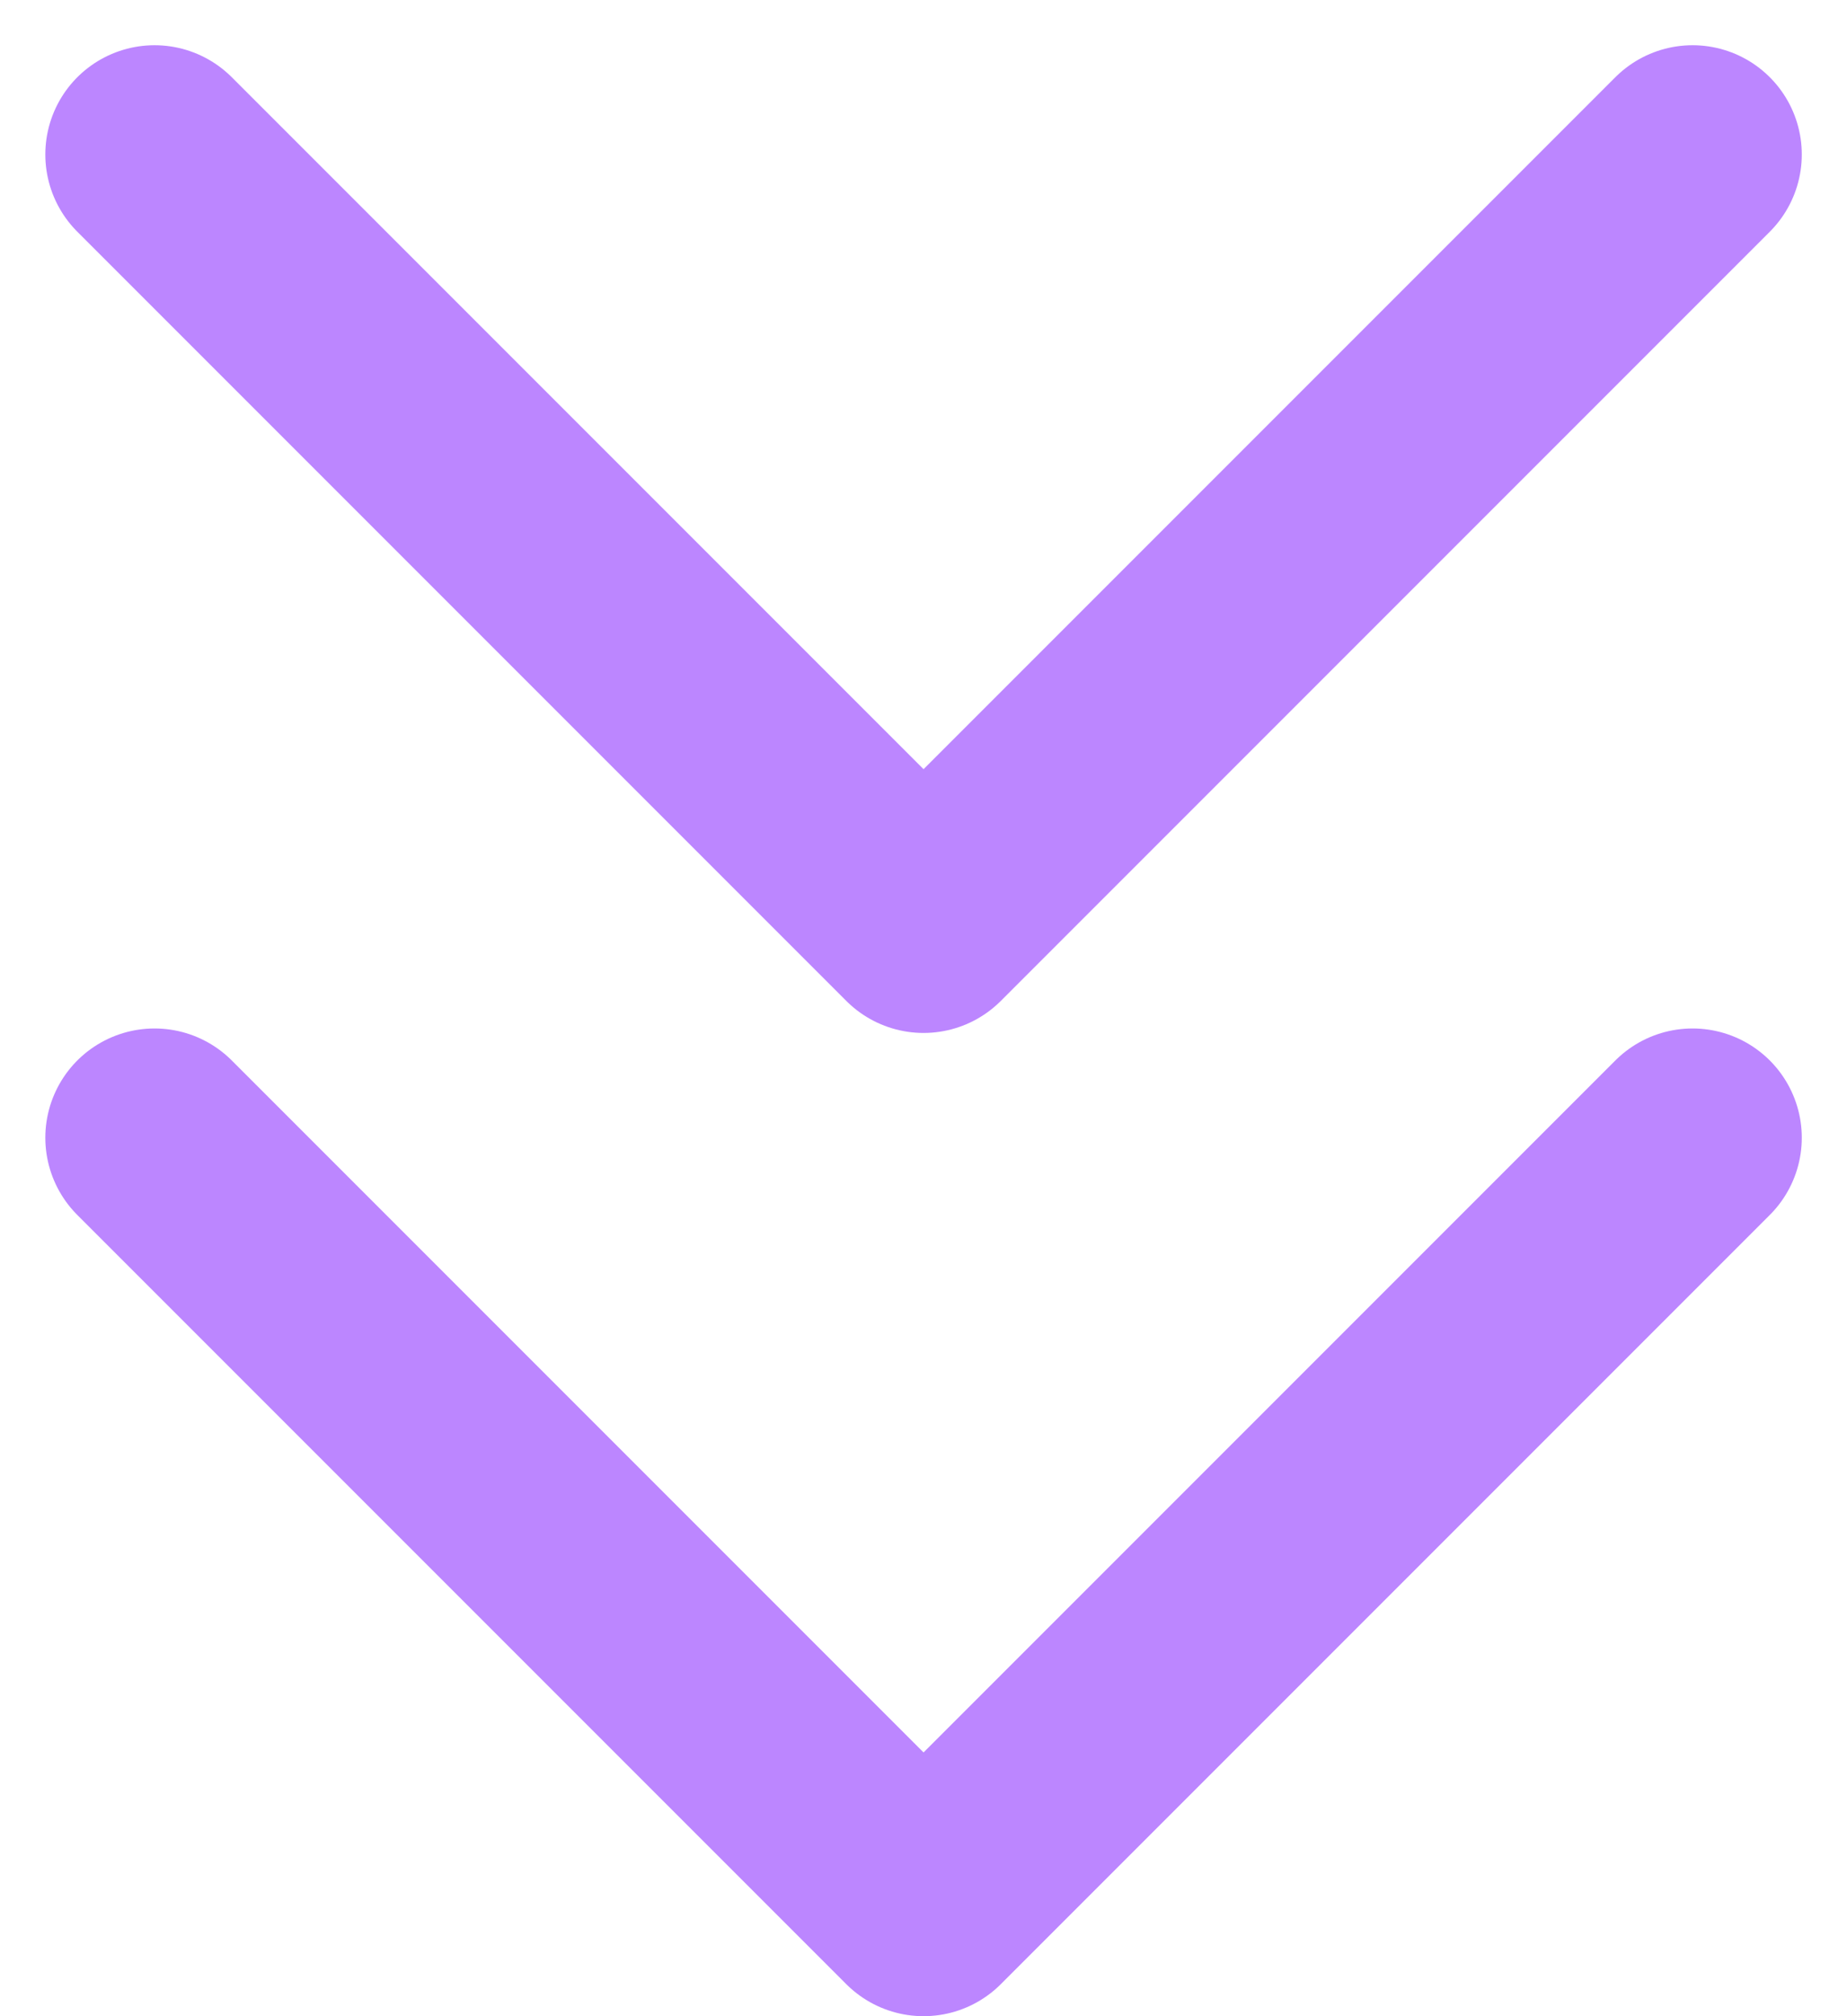
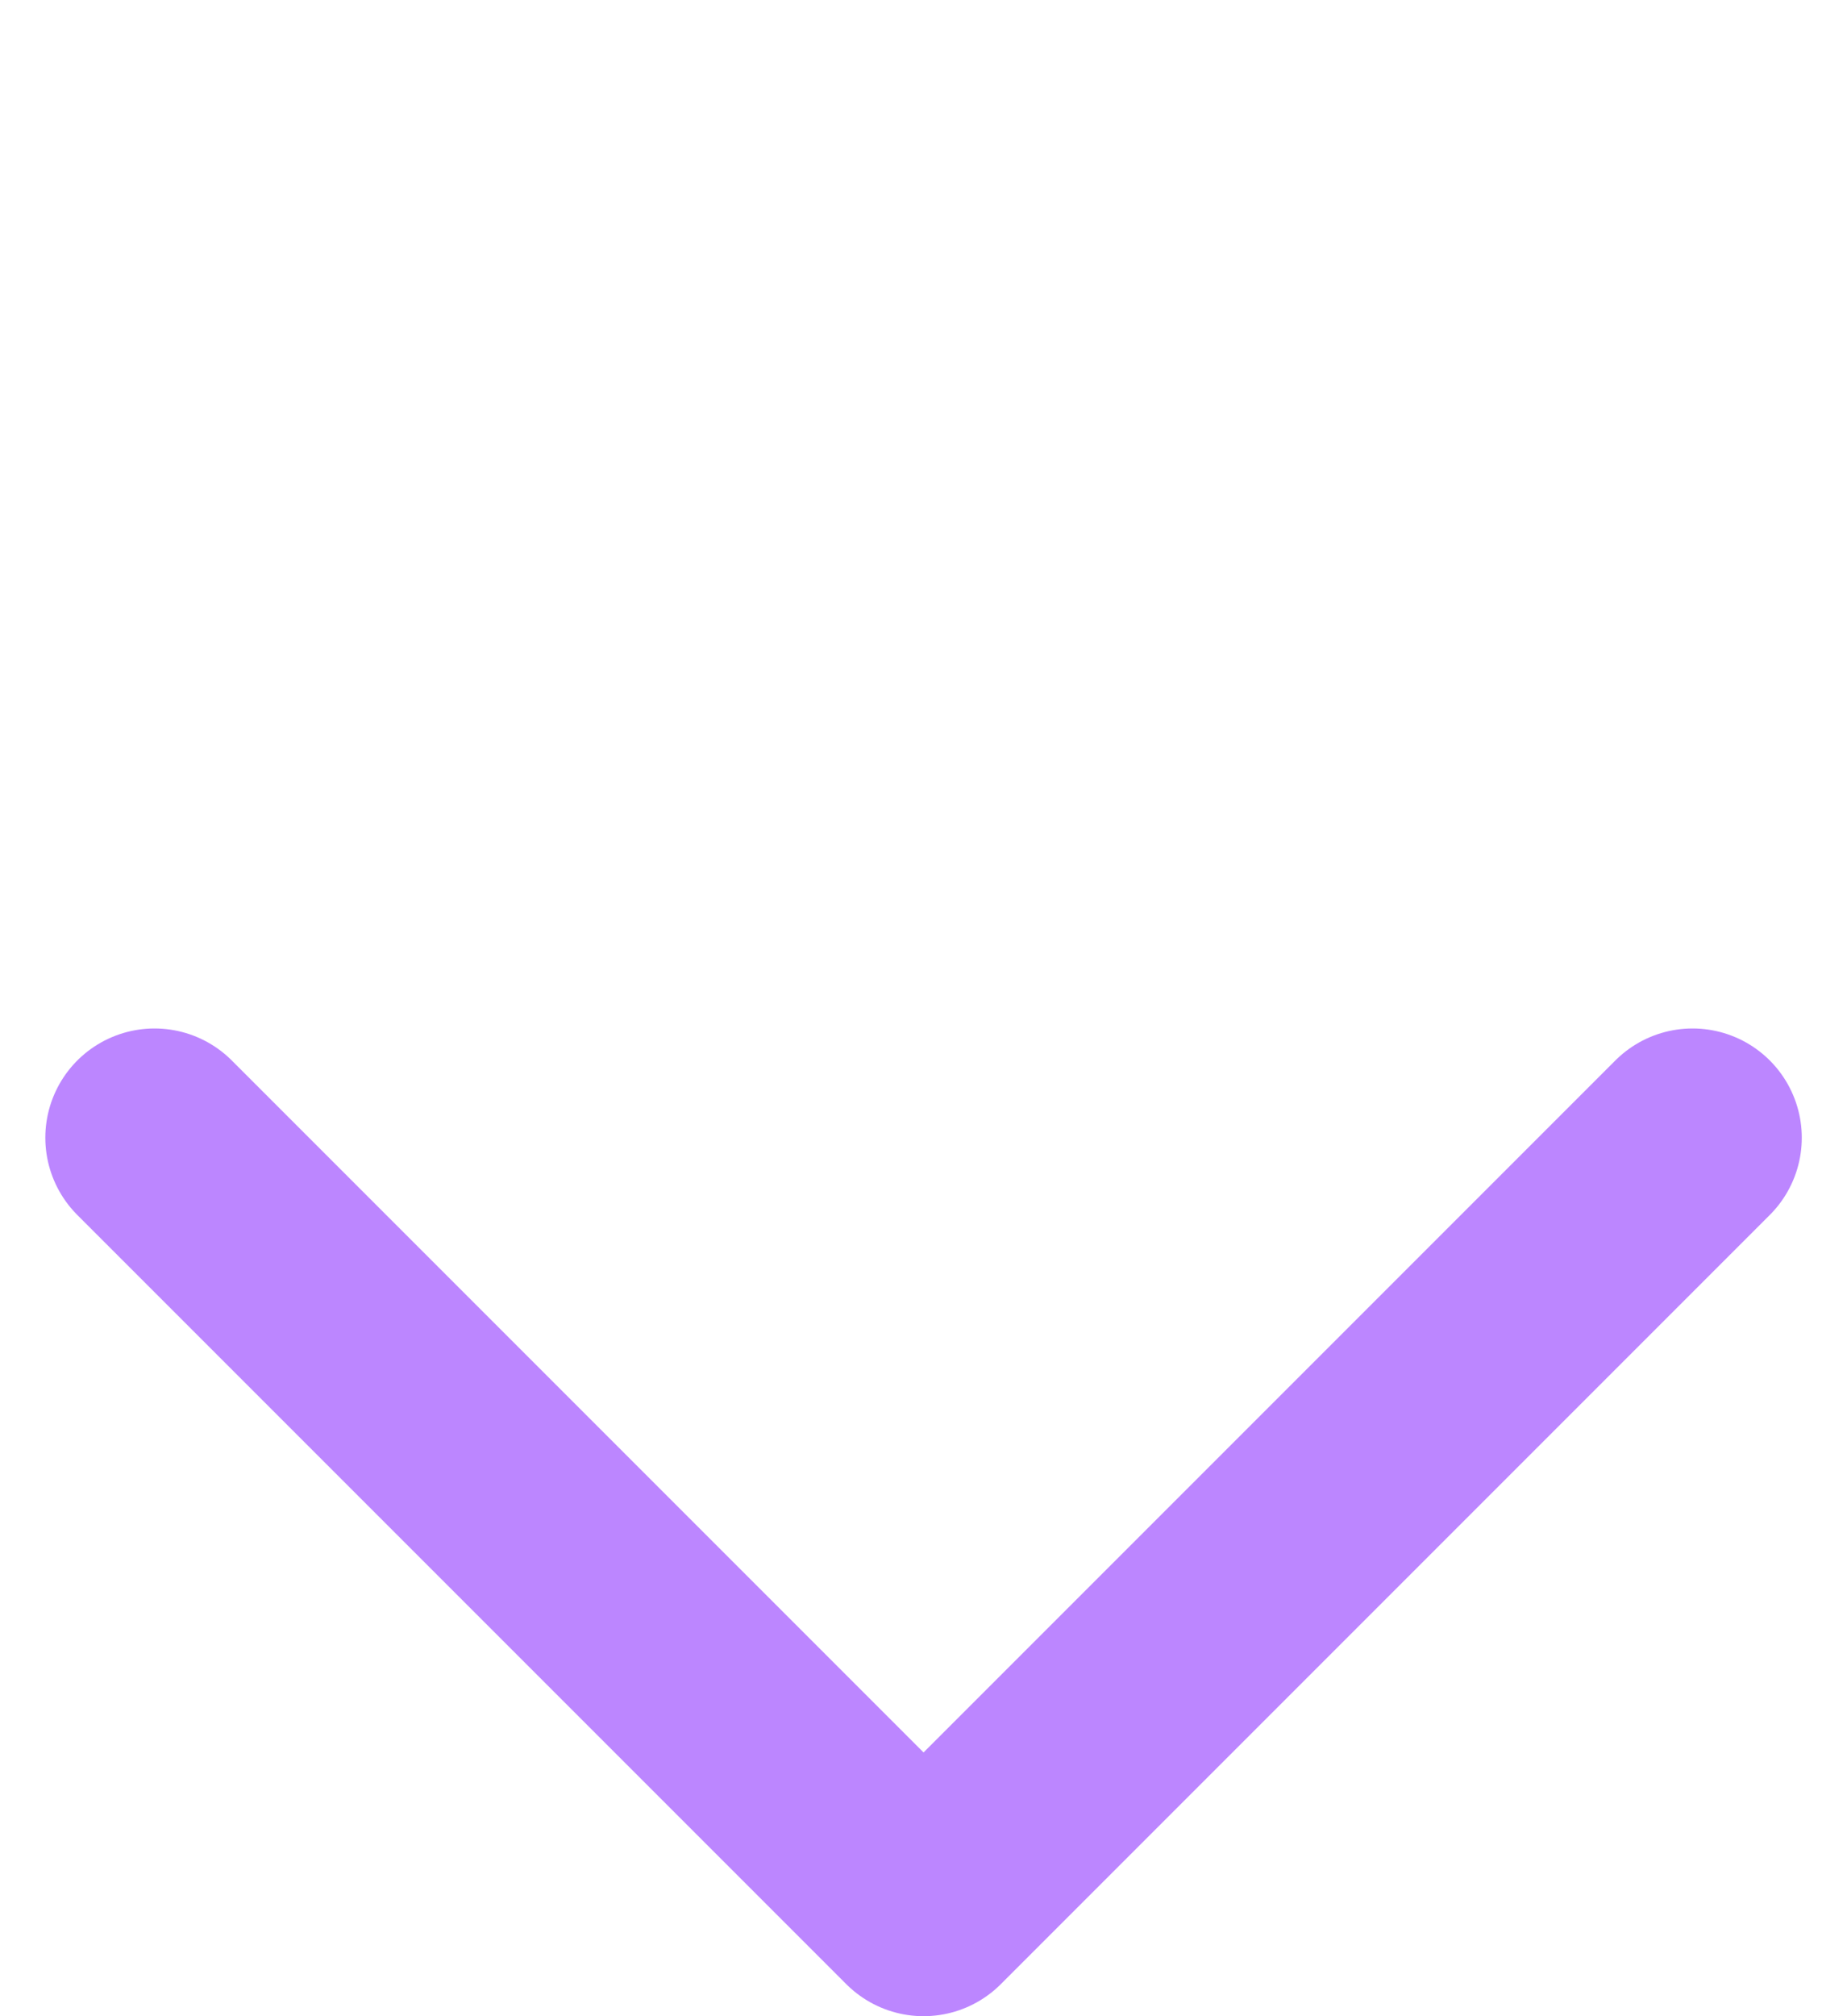
<svg xmlns="http://www.w3.org/2000/svg" width="16.911" height="18.455" viewBox="0 0 16.911 18.455">
  <g id="그룹_73" data-name="그룹 73" transform="translate(-1452.503 -1237.752)">
    <g id="arrow" transform="translate(526 -549)">
      <g id="구성_요소_1_5" data-name="구성 요소 1 – 5" transform="translate(927.918 1788.166)">
-         <path id="패스_1" data-name="패스 1" d="M964.2,1013.646l7.041,7.041-7.041,7.041" transform="translate(1027.728 -964.2) rotate(90)" fill="none" stroke="#bc86ff" stroke-linecap="round" stroke-linejoin="round" stroke-width="2" />
        <path id="패스_2" data-name="패스 2" d="M964.2,1013.646l7.041,7.041-7.041,7.041" transform="translate(1027.728 -955.2) rotate(90)" fill="none" stroke="#bc86ff" stroke-linecap="round" stroke-linejoin="round" stroke-width="2" />
      </g>
    </g>
  </g>
</svg>